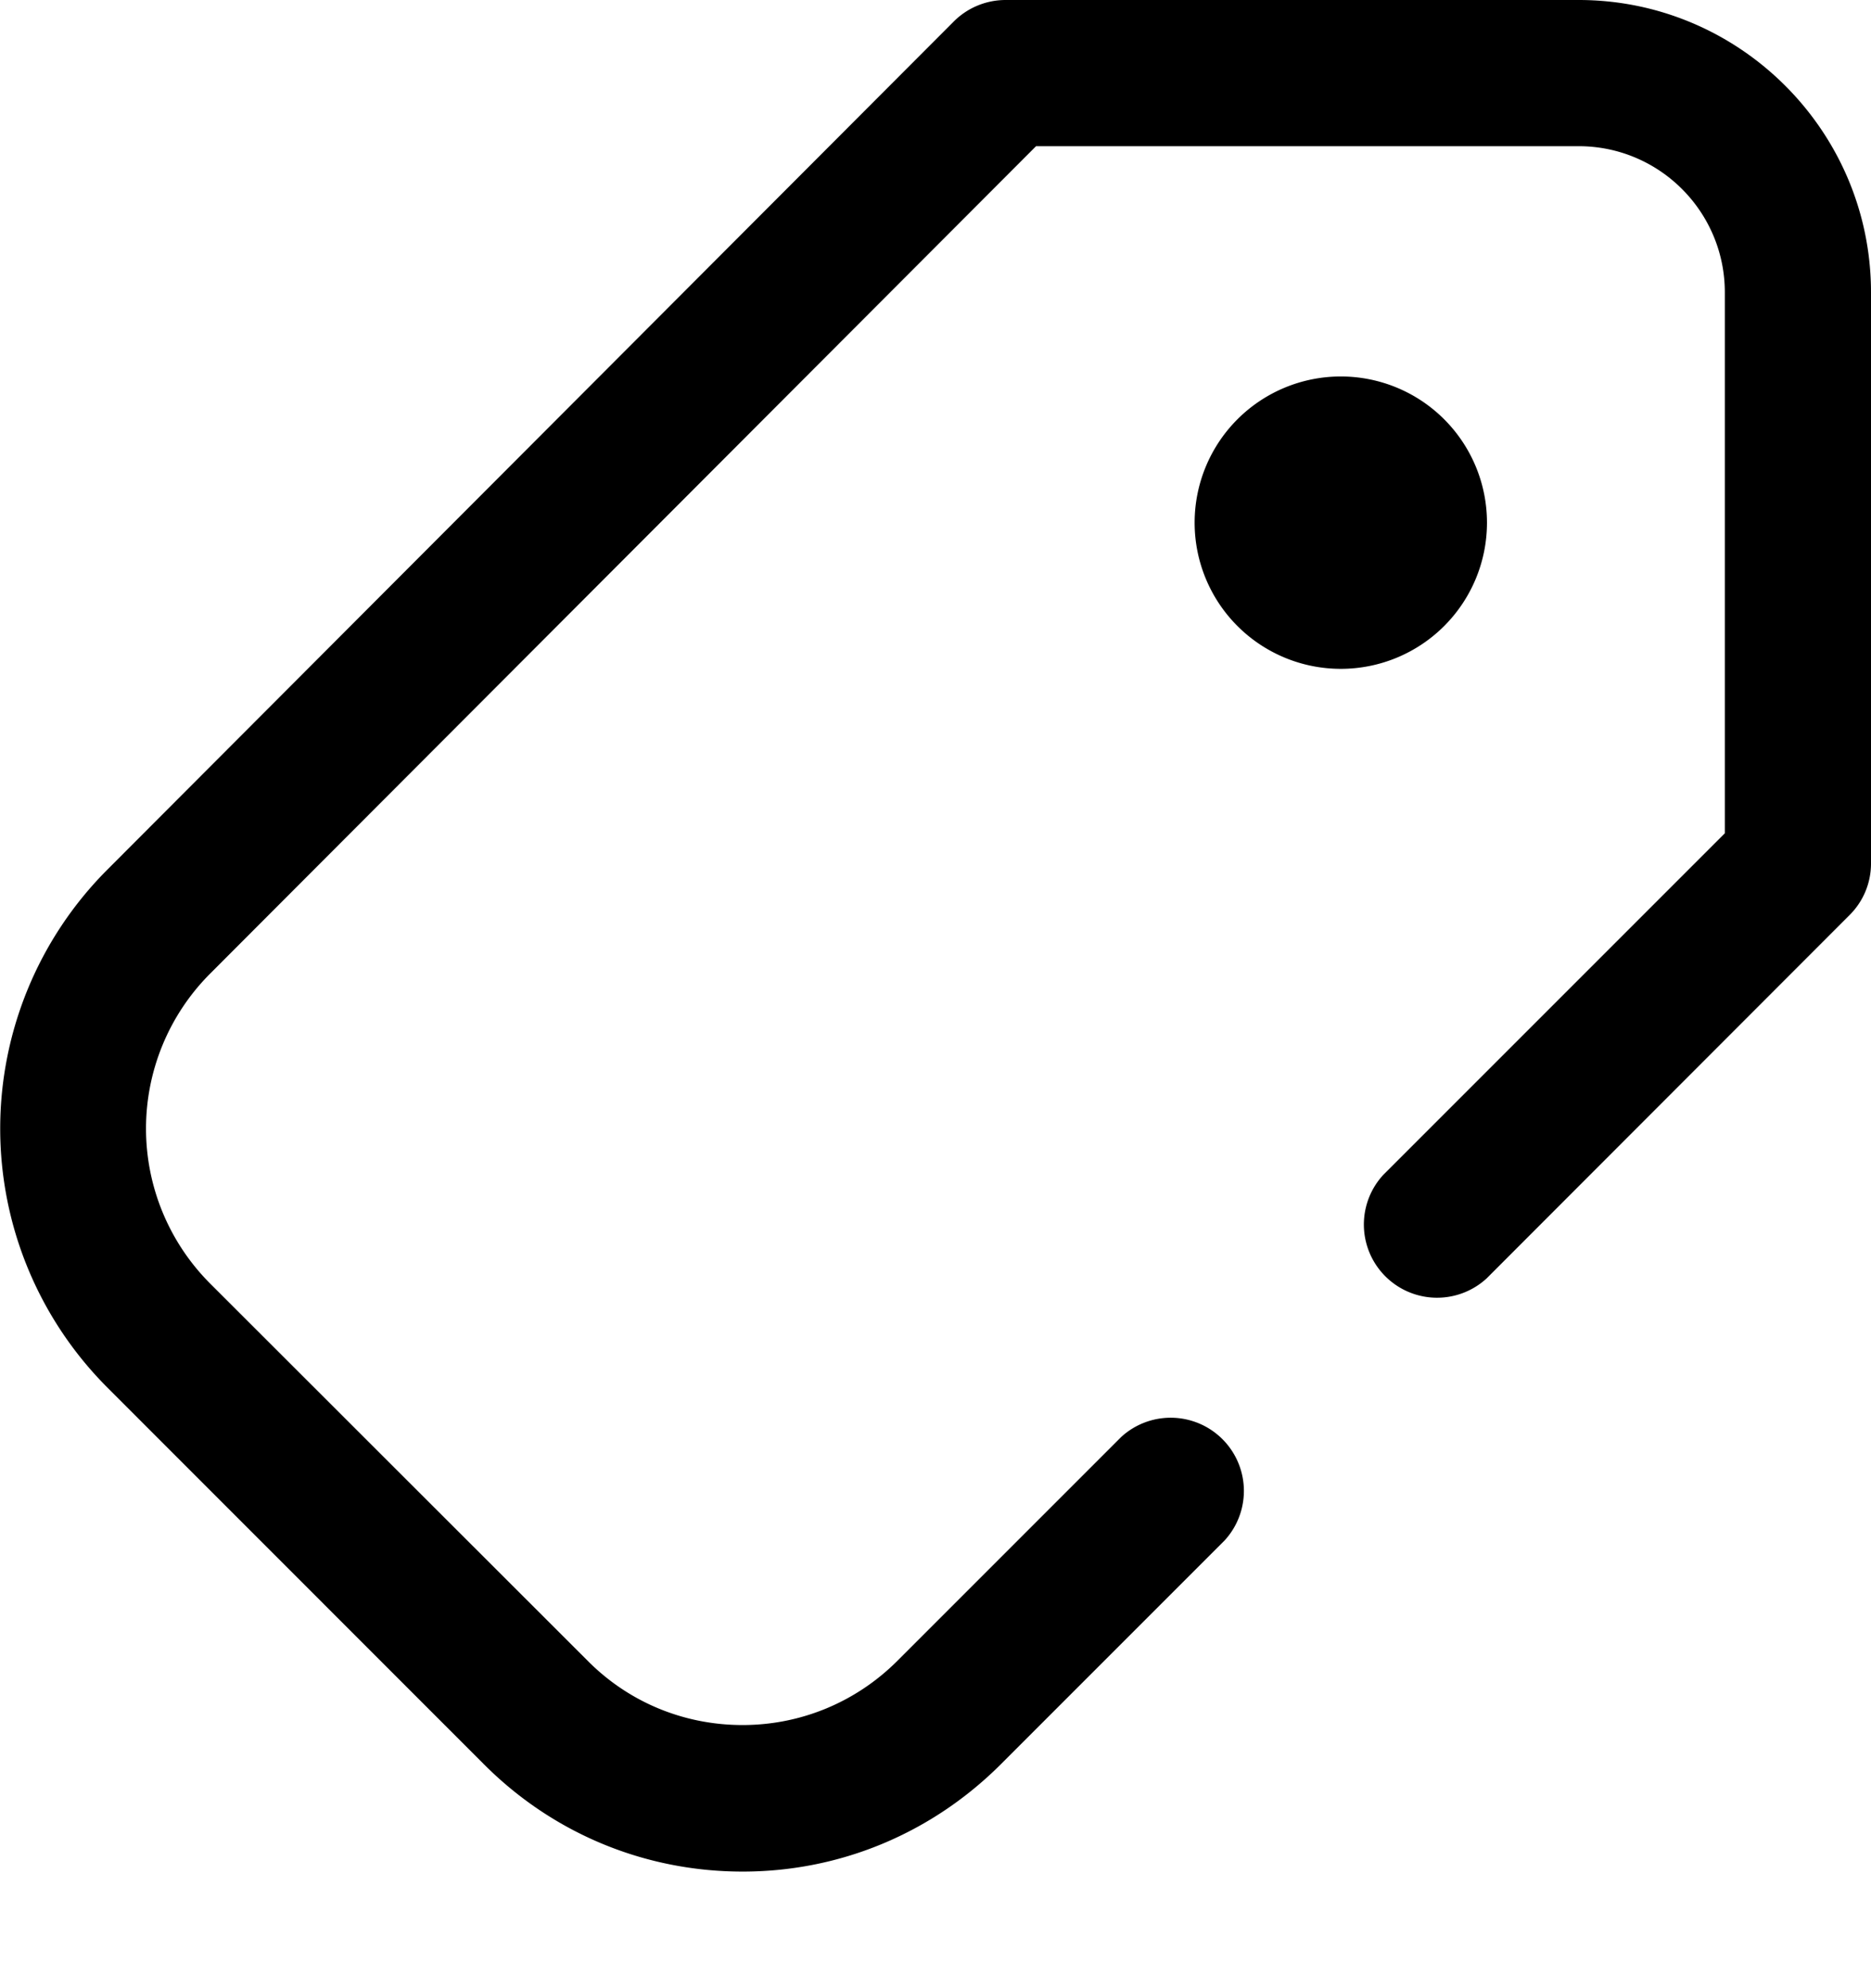
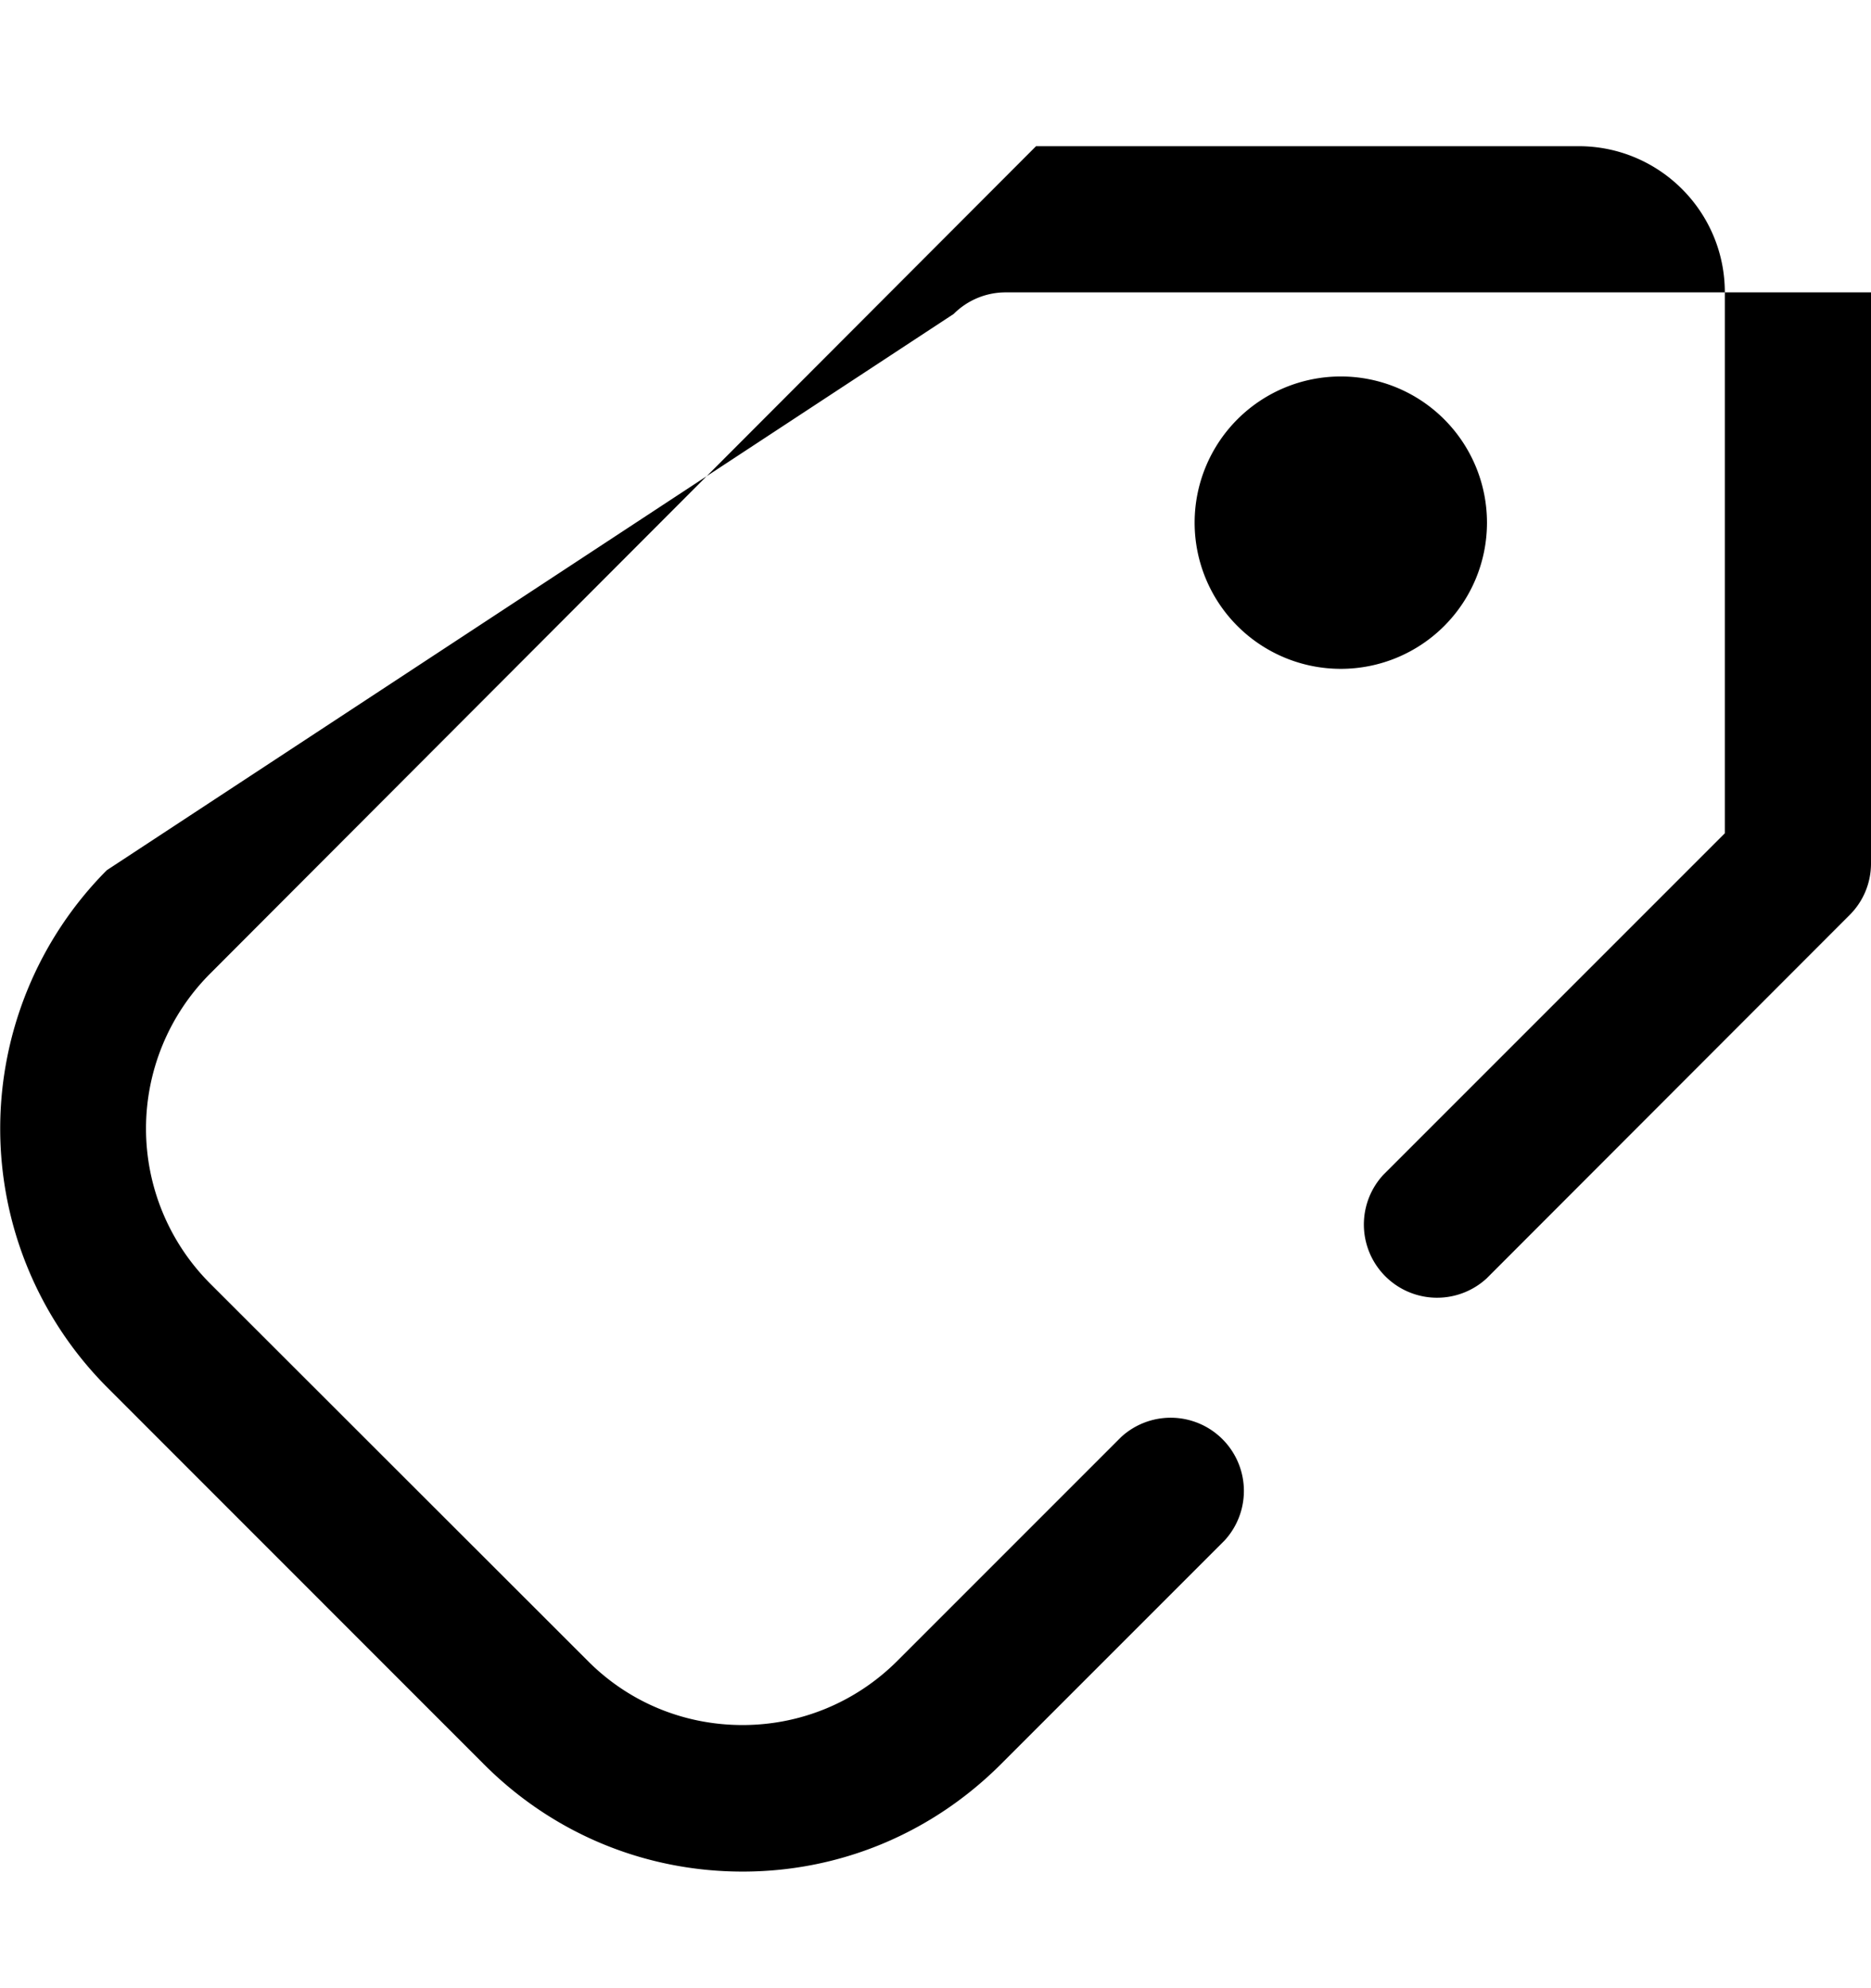
<svg xmlns="http://www.w3.org/2000/svg" width="16" height="17" fill="none">
-   <path d="M10.216 4.469a1.25 1.25 0 112.5 0 1.25 1.25 0 01-2.5 0zM8.56 15.084l1.912-1.912a.626.626 0 00-.884-.885L7.675 14.2c-.353.353-.825.55-1.325.55s-.972-.194-1.325-.55l-3.228-3.225a1.875 1.875 0 010-2.65L8.86 1.25h4.64c.69 0 1.25.56 1.25 1.25v4.625l-2.922 2.922a.626.626 0 00.885.884l3.103-3.106a.62.62 0 00.184-.44V2.5C16 1.122 14.878 0 13.5 0H8.6a.627.627 0 00-.444.184L.913 7.441a3.133 3.133 0 000 4.418l3.228 3.229c.59.59 1.375.915 2.21.915.834 0 1.618-.328 2.209-.919z" fill="#000" />
+   <path d="M10.216 4.469a1.25 1.25 0 112.5 0 1.25 1.25 0 01-2.5 0zM8.56 15.084l1.912-1.912a.626.626 0 00-.884-.885L7.675 14.2c-.353.353-.825.55-1.325.55s-.972-.194-1.325-.55l-3.228-3.225a1.875 1.875 0 010-2.65L8.86 1.25h4.64c.69 0 1.25.56 1.25 1.25v4.625l-2.922 2.922a.626.626 0 00.885.884l3.103-3.106a.62.62 0 00.184-.44V2.5H8.6a.627.627 0 00-.444.184L.913 7.441a3.133 3.133 0 000 4.418l3.228 3.229c.59.59 1.375.915 2.21.915.834 0 1.618-.328 2.209-.919z" fill="#000" />
</svg>